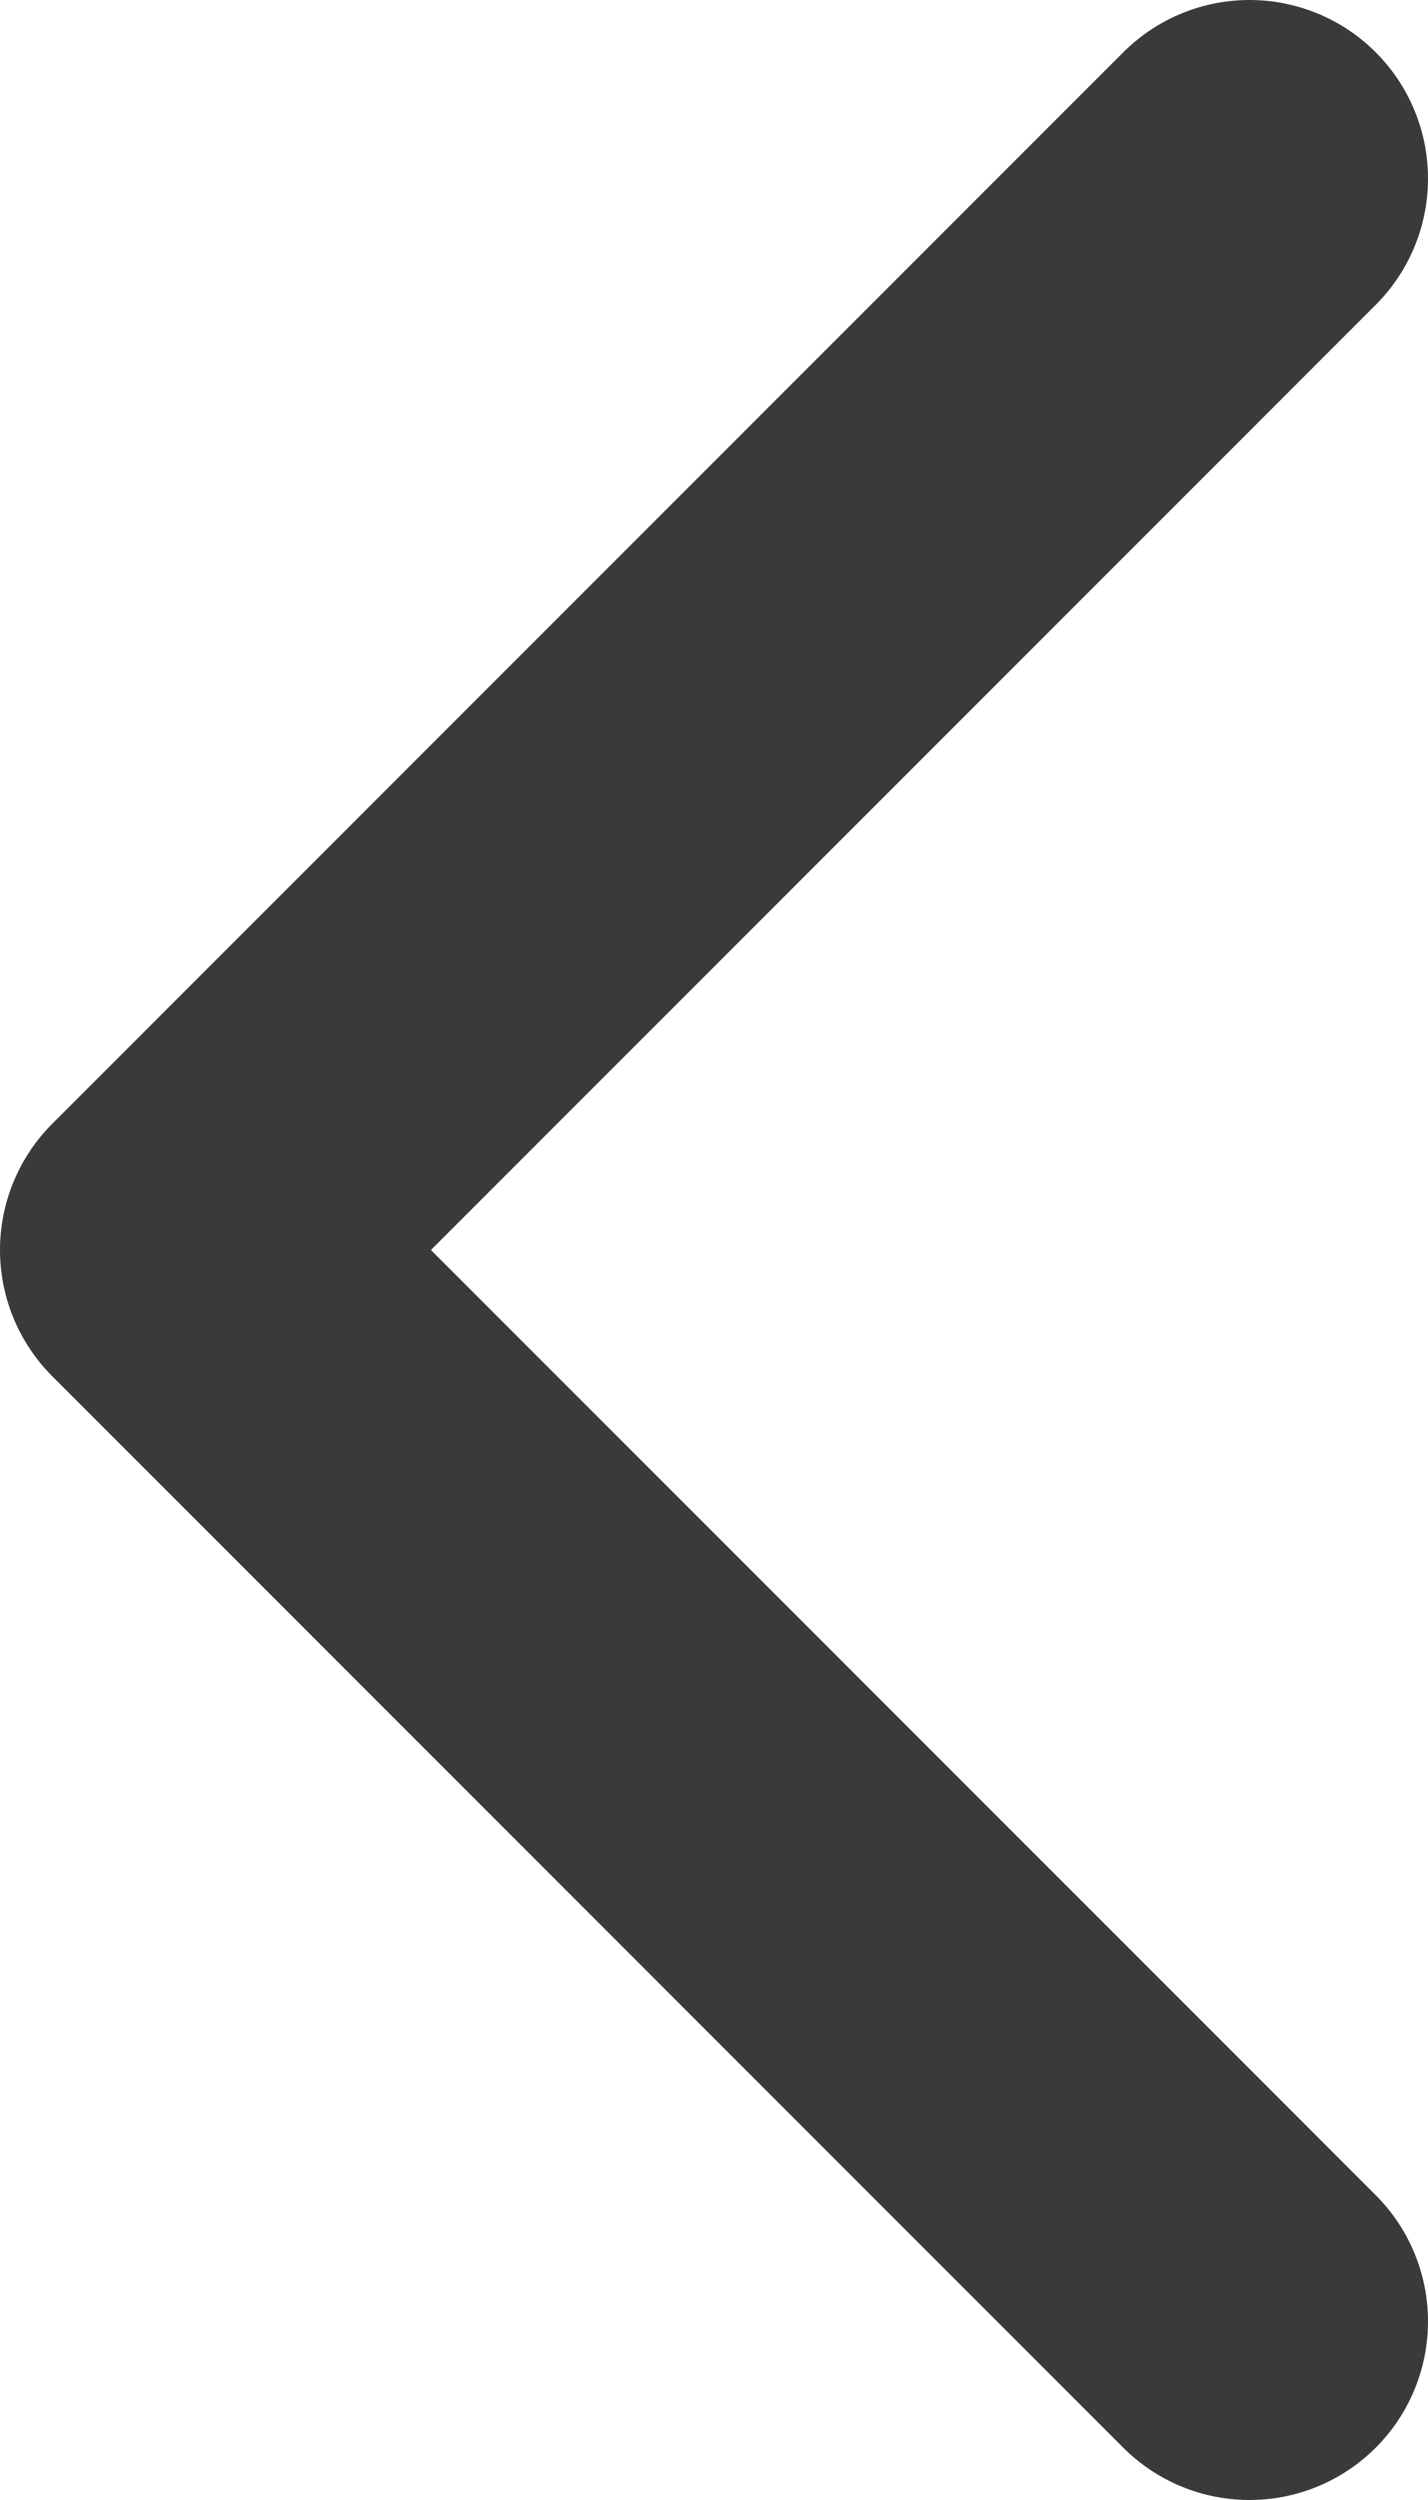
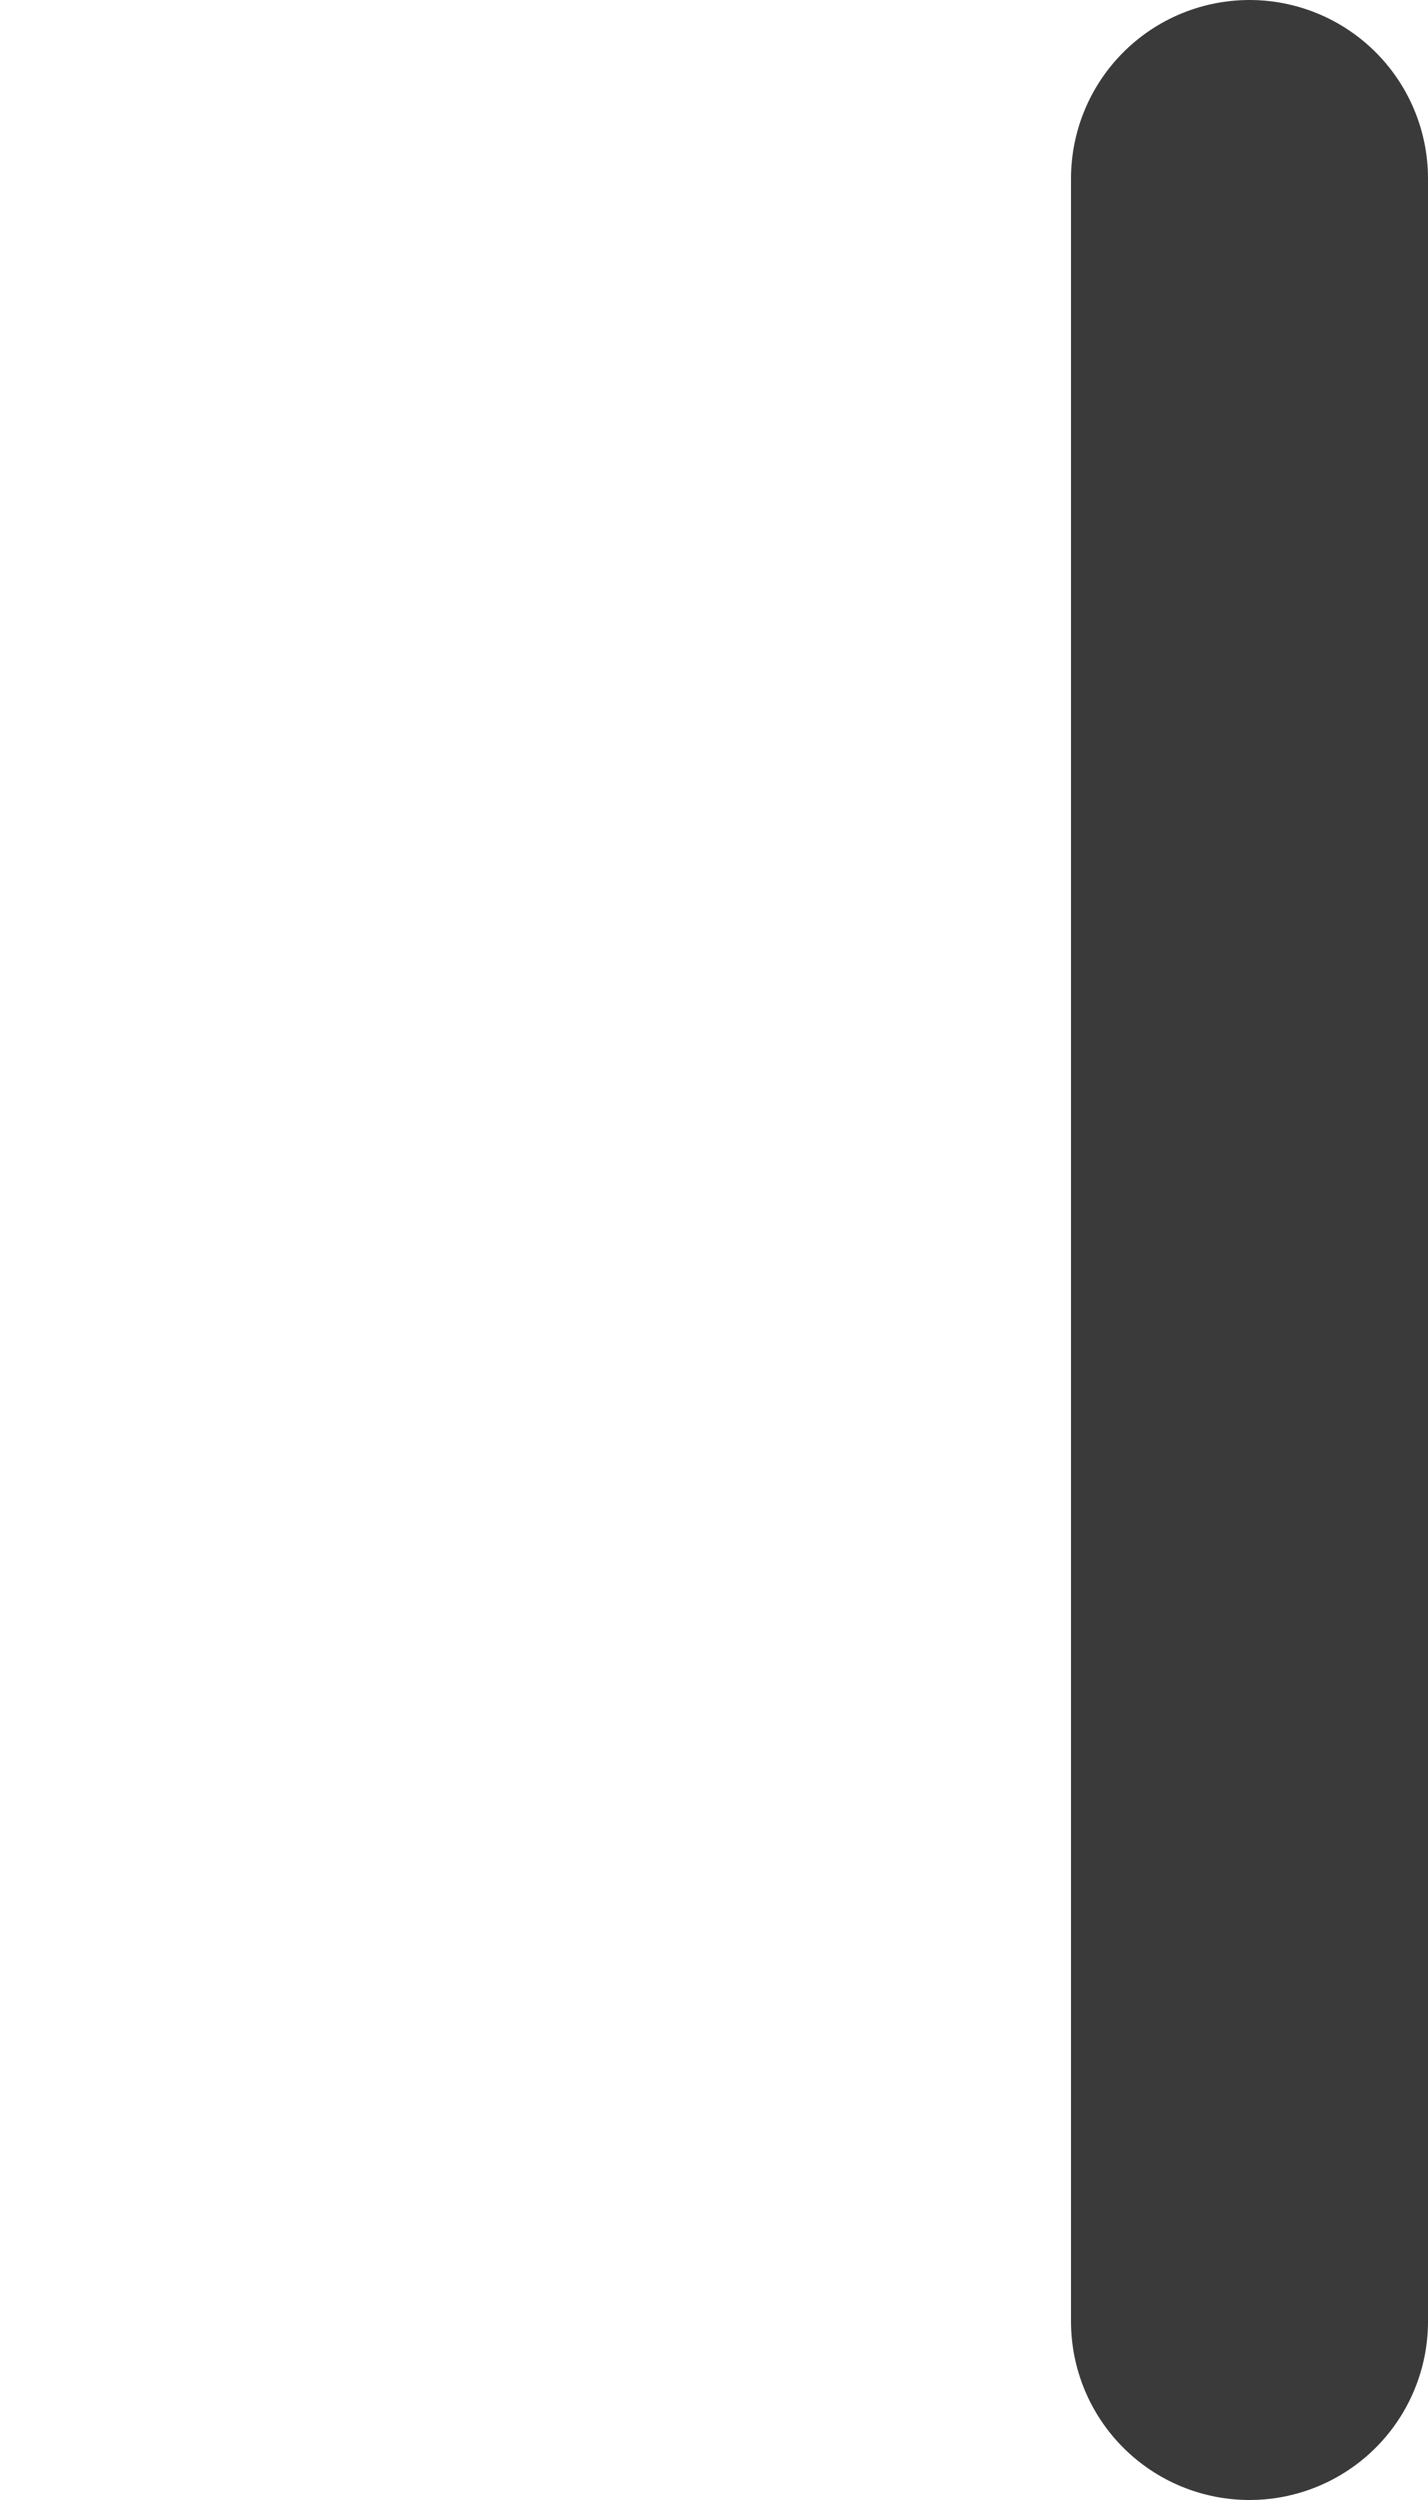
<svg xmlns="http://www.w3.org/2000/svg" width="8" height="14" viewBox="0 0 8 14" fill="none">
-   <path d="M7 1L1 7L7 13" stroke="#3A3A3A" stroke-width="2" stroke-miterlimit="10" stroke-linecap="round" stroke-linejoin="round" />
+   <path d="M7 1L7 13" stroke="#3A3A3A" stroke-width="2" stroke-miterlimit="10" stroke-linecap="round" stroke-linejoin="round" />
</svg>